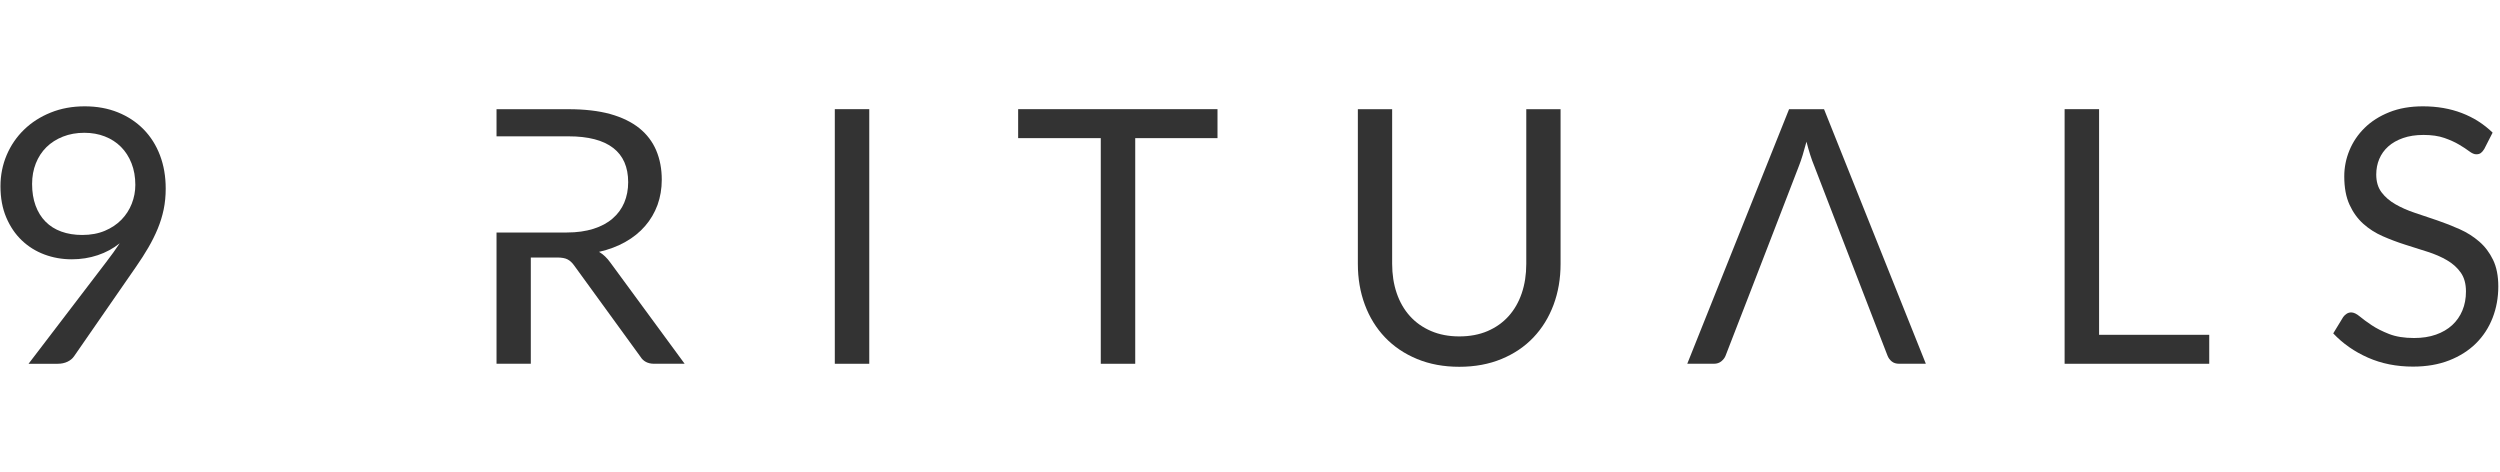
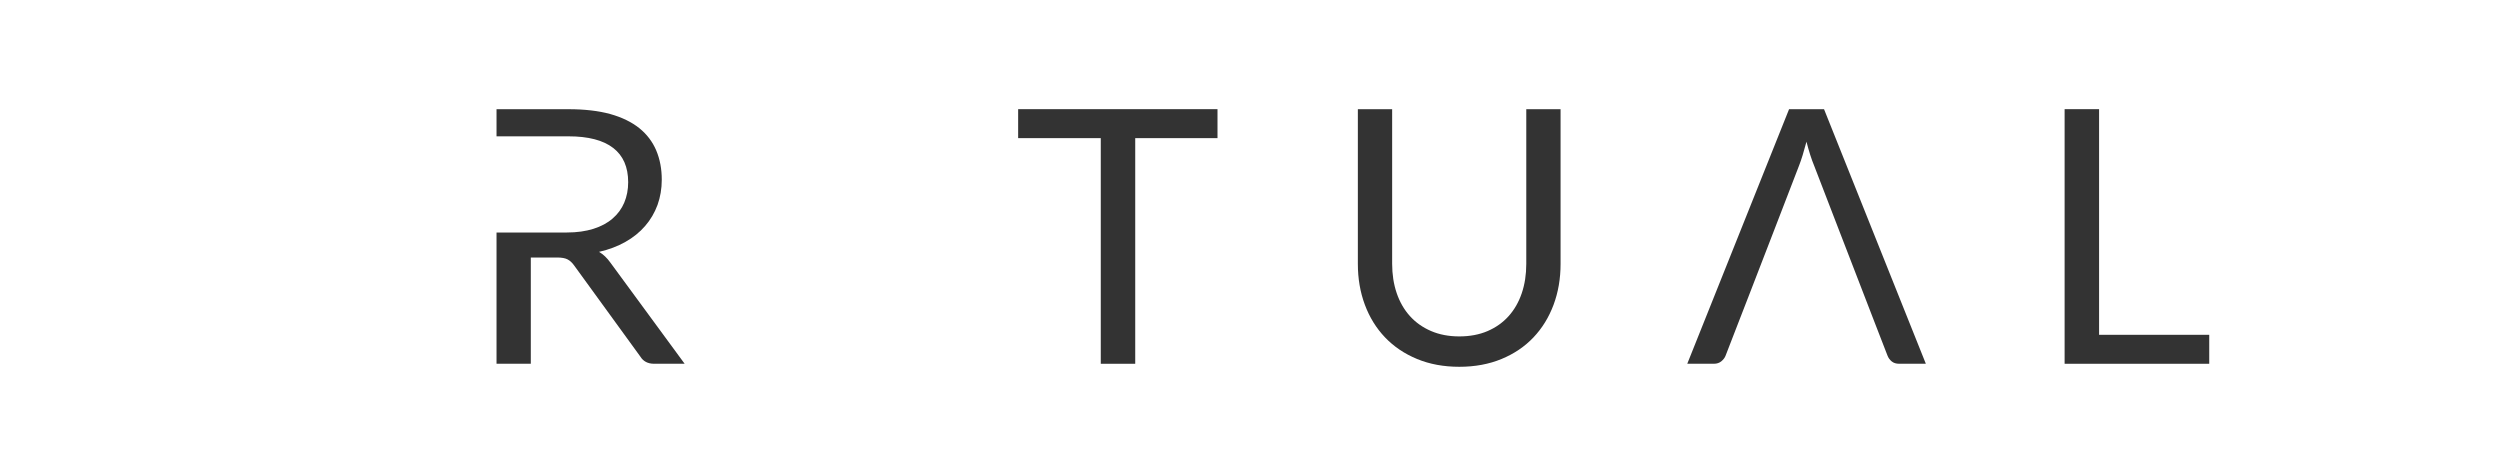
<svg xmlns="http://www.w3.org/2000/svg" width="917" height="173" viewBox="0 0 917 173" fill="none">
-   <path fill-rule="evenodd" clip-rule="evenodd" d="M26.305 95.113C22.791 95.113 19.454 94.526 16.306 93.351C13.154 92.177 10.386 90.45 7.998 88.173C5.604 85.89 3.706 83.087 2.297 79.767C0.881 76.443 0.174 72.628 0.174 68.328C0.174 64.243 0.938 60.42 2.456 56.858C3.975 53.295 6.108 50.187 8.84 47.543C11.578 44.889 14.841 42.801 18.619 41.283C22.398 39.758 26.548 39 31.065 39C35.541 39 39.604 39.741 43.254 41.216C46.897 42.694 50.027 44.761 52.636 47.41C55.241 50.059 57.254 53.233 58.667 56.923C60.075 60.615 60.782 64.699 60.782 69.175C60.782 71.869 60.535 74.42 60.035 76.831C59.532 79.246 58.804 81.599 57.85 83.904C56.893 86.208 55.753 88.496 54.428 90.777C53.105 93.056 51.594 95.418 49.9 97.85L27.154 130.698C26.588 131.519 25.785 132.184 24.747 132.68C23.701 133.178 22.505 133.43 21.162 133.43H10.474L38.888 96.221C39.841 94.963 40.734 93.767 41.56 92.637C42.384 91.507 43.167 90.375 43.904 89.245C41.515 91.161 38.822 92.614 35.824 93.612C32.827 94.614 29.652 95.113 26.305 95.113ZM49.639 67.806C49.639 64.893 49.171 62.257 48.239 59.891C47.303 57.521 46.01 55.512 44.358 53.86C42.711 52.209 40.742 50.938 38.465 50.05C36.182 49.154 33.674 48.708 30.932 48.708C28.071 48.708 25.45 49.176 23.083 50.112C20.716 51.048 18.694 52.342 17.021 53.988C15.348 55.643 14.059 57.617 13.145 59.922C12.232 62.226 11.772 64.743 11.772 67.485C11.772 70.438 12.2 73.074 13.047 75.4C13.896 77.723 15.114 79.688 16.699 81.295C18.284 82.905 20.217 84.121 22.496 84.945C24.779 85.771 27.331 86.187 30.155 86.187C33.281 86.187 36.05 85.674 38.465 84.654C40.875 83.634 42.906 82.275 44.557 80.579C46.208 78.884 47.462 76.928 48.336 74.712C49.206 72.496 49.639 70.199 49.639 67.806Z" fill="#333333" />
  <path fill-rule="evenodd" clip-rule="evenodd" d="M223.908 96.354C222.681 94.623 221.286 93.29 219.723 92.38C223.334 91.559 226.571 90.332 229.405 88.725C232.257 87.121 234.663 85.175 236.633 82.893C238.619 80.61 240.115 78.032 241.175 75.18C242.208 72.305 242.737 69.219 242.737 65.922C242.737 61.966 242.063 58.399 240.707 55.184C239.356 51.993 237.286 49.268 234.495 47.008C231.683 44.766 228.134 43.035 223.846 41.83C219.532 40.647 214.42 40.055 208.522 40.055H182.126V50.005H208.522C215.767 50.005 221.242 51.423 224.901 54.258C228.574 57.065 230.415 61.272 230.415 66.831C230.415 69.56 229.93 72.071 228.981 74.314C228.027 76.575 226.615 78.518 224.712 80.147C222.831 81.793 220.482 83.038 217.674 83.93C214.884 84.812 211.631 85.281 207.93 85.281H182.126V133.426H194.7V94.451H204.271C206.023 94.451 207.313 94.685 208.183 95.148C209.07 95.594 209.874 96.354 210.611 97.391L234.853 130.759C235.93 132.534 237.625 133.426 239.925 133.426H251.126L223.908 96.354Z" fill="#333333" />
-   <path fill-rule="evenodd" clip-rule="evenodd" d="M306.207 40.041H318.847V133.43H306.207V40.041Z" fill="#333333" />
  <path fill-rule="evenodd" clip-rule="evenodd" d="M446.578 40.041V50.669H416.402V133.43H403.763V50.669H373.458V40.041H446.578Z" fill="#333333" />
  <path fill-rule="evenodd" clip-rule="evenodd" d="M535.275 123.395C539.137 123.395 542.595 122.742 545.636 121.443C548.673 120.136 551.247 118.313 553.357 115.964C555.463 113.62 557.07 110.817 558.179 107.559C559.287 104.3 559.839 100.715 559.839 96.808V40.046H572.417V96.808C572.417 102.194 571.56 107.193 569.848 111.797C568.126 116.402 565.675 120.384 562.479 123.752C559.287 127.121 555.388 129.762 550.784 131.669C546.179 133.58 541.005 134.538 535.275 134.538C529.534 134.538 524.364 133.58 519.764 131.669C515.155 129.762 511.244 127.121 508.03 123.752C504.815 120.384 502.352 116.402 500.635 111.797C498.917 107.193 498.061 102.194 498.061 96.808V40.046H510.64V96.741C510.64 100.654 511.191 104.234 512.299 107.493C513.407 110.75 515.015 113.554 517.12 115.898C519.226 118.247 521.813 120.084 524.878 121.408C527.941 122.732 531.403 123.395 535.275 123.395Z" fill="#333333" />
  <path fill-rule="evenodd" clip-rule="evenodd" d="M669.059 40.055H656.229L618.888 133.426H628.649C629.748 133.426 630.654 133.129 631.395 132.516C632.137 131.903 632.666 131.205 632.958 130.424L637.483 118.737L641.691 107.895L645.219 98.764L650.375 85.427L659.862 60.827C660.309 59.709 660.754 58.399 661.217 56.897C661.659 55.397 662.123 53.745 662.613 51.975C663.514 55.481 664.445 58.42 665.425 60.766L674.405 84.054L687.8 118.737L692.33 130.424C692.666 131.311 693.195 132.008 693.893 132.577C694.59 133.148 695.5 133.426 696.634 133.426H706.4L669.059 40.055Z" fill="#333333" />
  <path fill-rule="evenodd" clip-rule="evenodd" d="M769.944 122.807H810.349V133.43H757.299V40.041H769.944V122.807Z" fill="#333333" />
-   <path fill-rule="evenodd" clip-rule="evenodd" d="M911.23 54.642C910.837 55.295 910.421 55.781 909.99 56.108C909.557 56.434 908.987 56.597 908.294 56.597C907.557 56.597 906.7 56.231 905.72 55.489C904.745 54.752 903.503 53.935 902.003 53.048C900.511 52.155 898.705 51.343 896.599 50.602C894.489 49.865 891.937 49.493 888.939 49.493C886.109 49.493 883.619 49.874 881.442 50.633C879.275 51.392 877.455 52.426 876.003 53.727C874.547 55.035 873.452 56.562 872.71 58.324C871.972 60.085 871.606 61.988 871.606 64.023C871.606 66.632 872.247 68.796 873.527 70.508C874.807 72.227 876.502 73.692 878.608 74.906C880.719 76.125 883.107 77.18 885.777 78.071C888.453 78.959 891.186 79.882 893.995 80.839C896.793 81.798 899.526 82.87 902.202 84.067C904.877 85.259 907.261 86.769 909.366 88.592C911.478 90.415 913.168 92.658 914.452 95.307C915.733 97.957 916.377 101.214 916.377 105.081C916.377 109.166 915.68 113.002 914.29 116.582C912.898 120.168 910.868 123.289 908.196 125.938C905.526 128.586 902.241 130.67 898.356 132.194C894.466 133.713 890.047 134.472 885.094 134.472C879.055 134.472 873.548 133.381 868.573 131.183C863.598 128.988 859.355 126.026 855.831 122.287L859.483 116.291C859.832 115.81 860.251 115.412 860.754 115.086C861.254 114.759 861.806 114.596 862.414 114.596C863.329 114.596 864.375 115.086 865.545 116.062C866.714 117.038 868.181 118.114 869.941 119.289C871.699 120.463 873.831 121.536 876.33 122.517C878.829 123.492 881.879 123.982 885.487 123.982C888.484 123.982 891.155 123.572 893.499 122.742C895.848 121.916 897.835 120.755 899.464 119.258C901.093 117.758 902.343 115.964 903.208 113.88C904.083 111.797 904.515 109.475 904.515 106.905C904.515 104.084 903.875 101.771 902.595 99.969C901.314 98.163 899.628 96.654 897.539 95.44C895.455 94.226 893.076 93.189 890.404 92.34C887.734 91.497 884.997 90.627 882.193 89.736C879.394 88.849 876.657 87.811 873.986 86.641C871.311 85.467 868.93 83.948 866.846 82.081C864.759 80.208 863.077 77.877 861.796 75.07C860.515 72.27 859.876 68.805 859.876 64.677C859.876 61.379 860.515 58.183 861.796 55.096C863.077 52.01 864.935 49.273 867.372 46.889C869.8 44.5 872.811 42.584 876.391 41.154C879.977 39.715 884.095 39 888.745 39C893.958 39 898.714 39.83 903.018 41.477C907.318 43.132 911.071 45.52 914.29 48.646L911.23 54.642Z" fill="#333333" />
</svg>